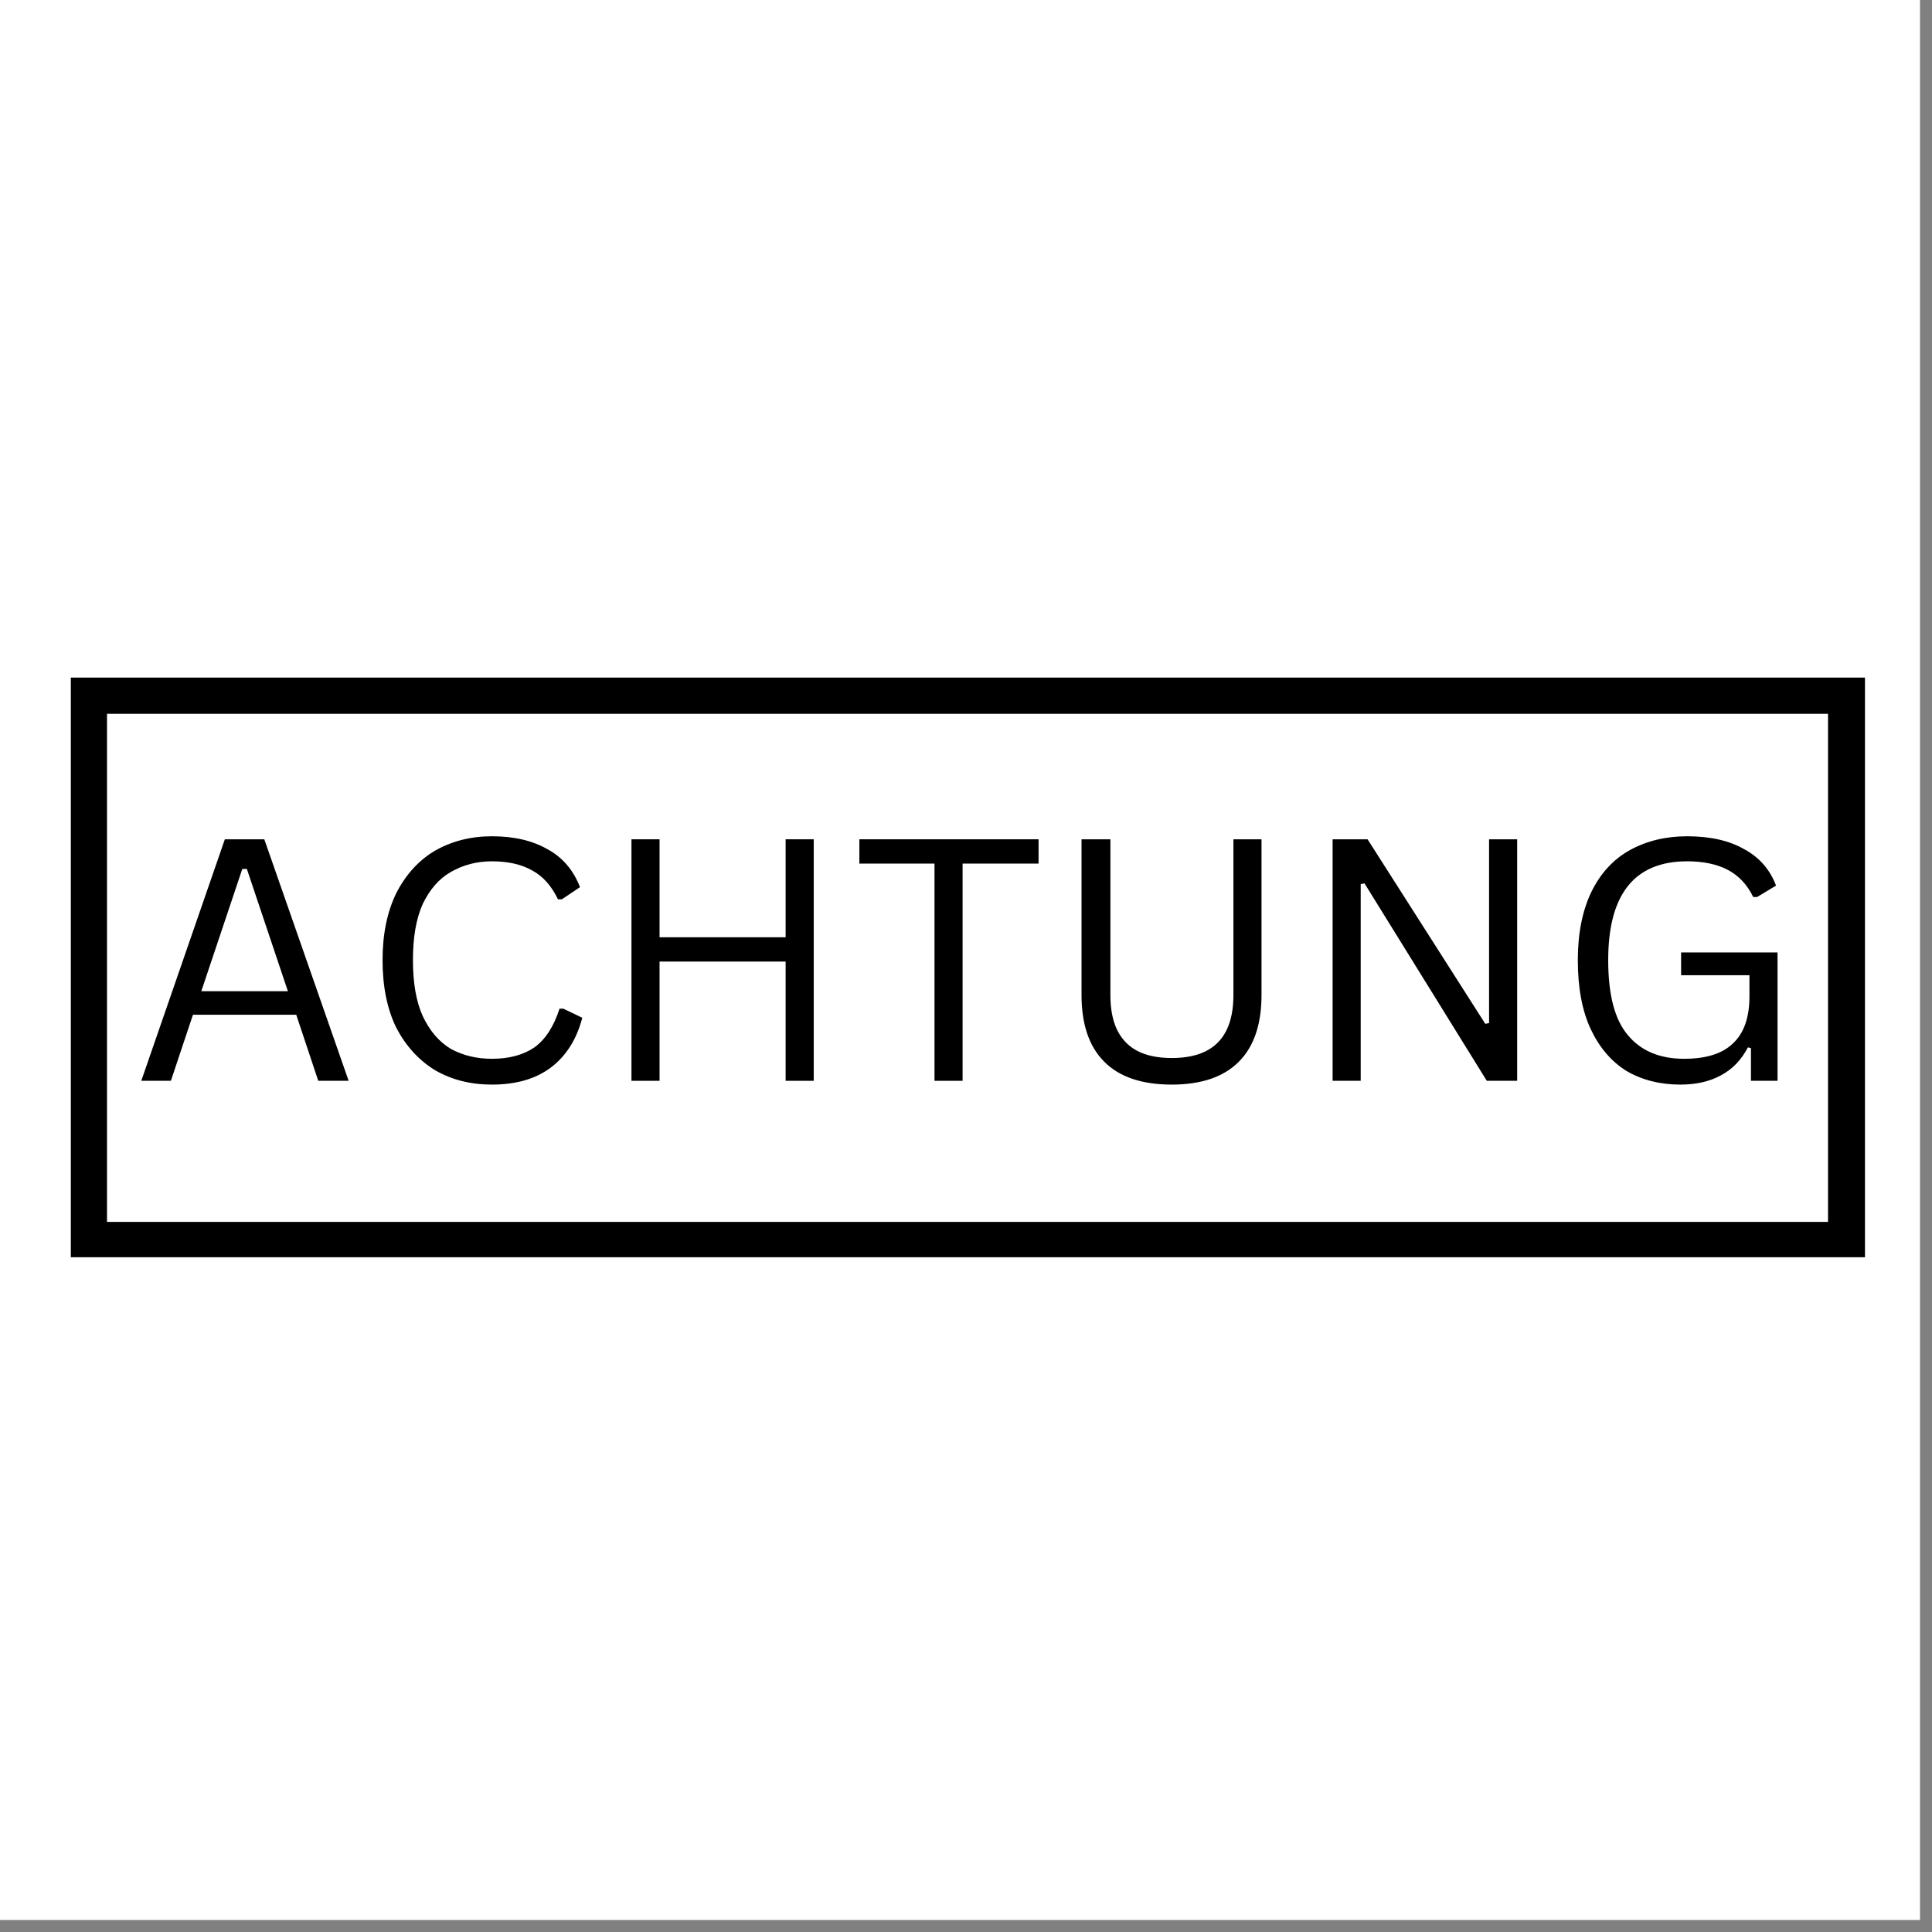
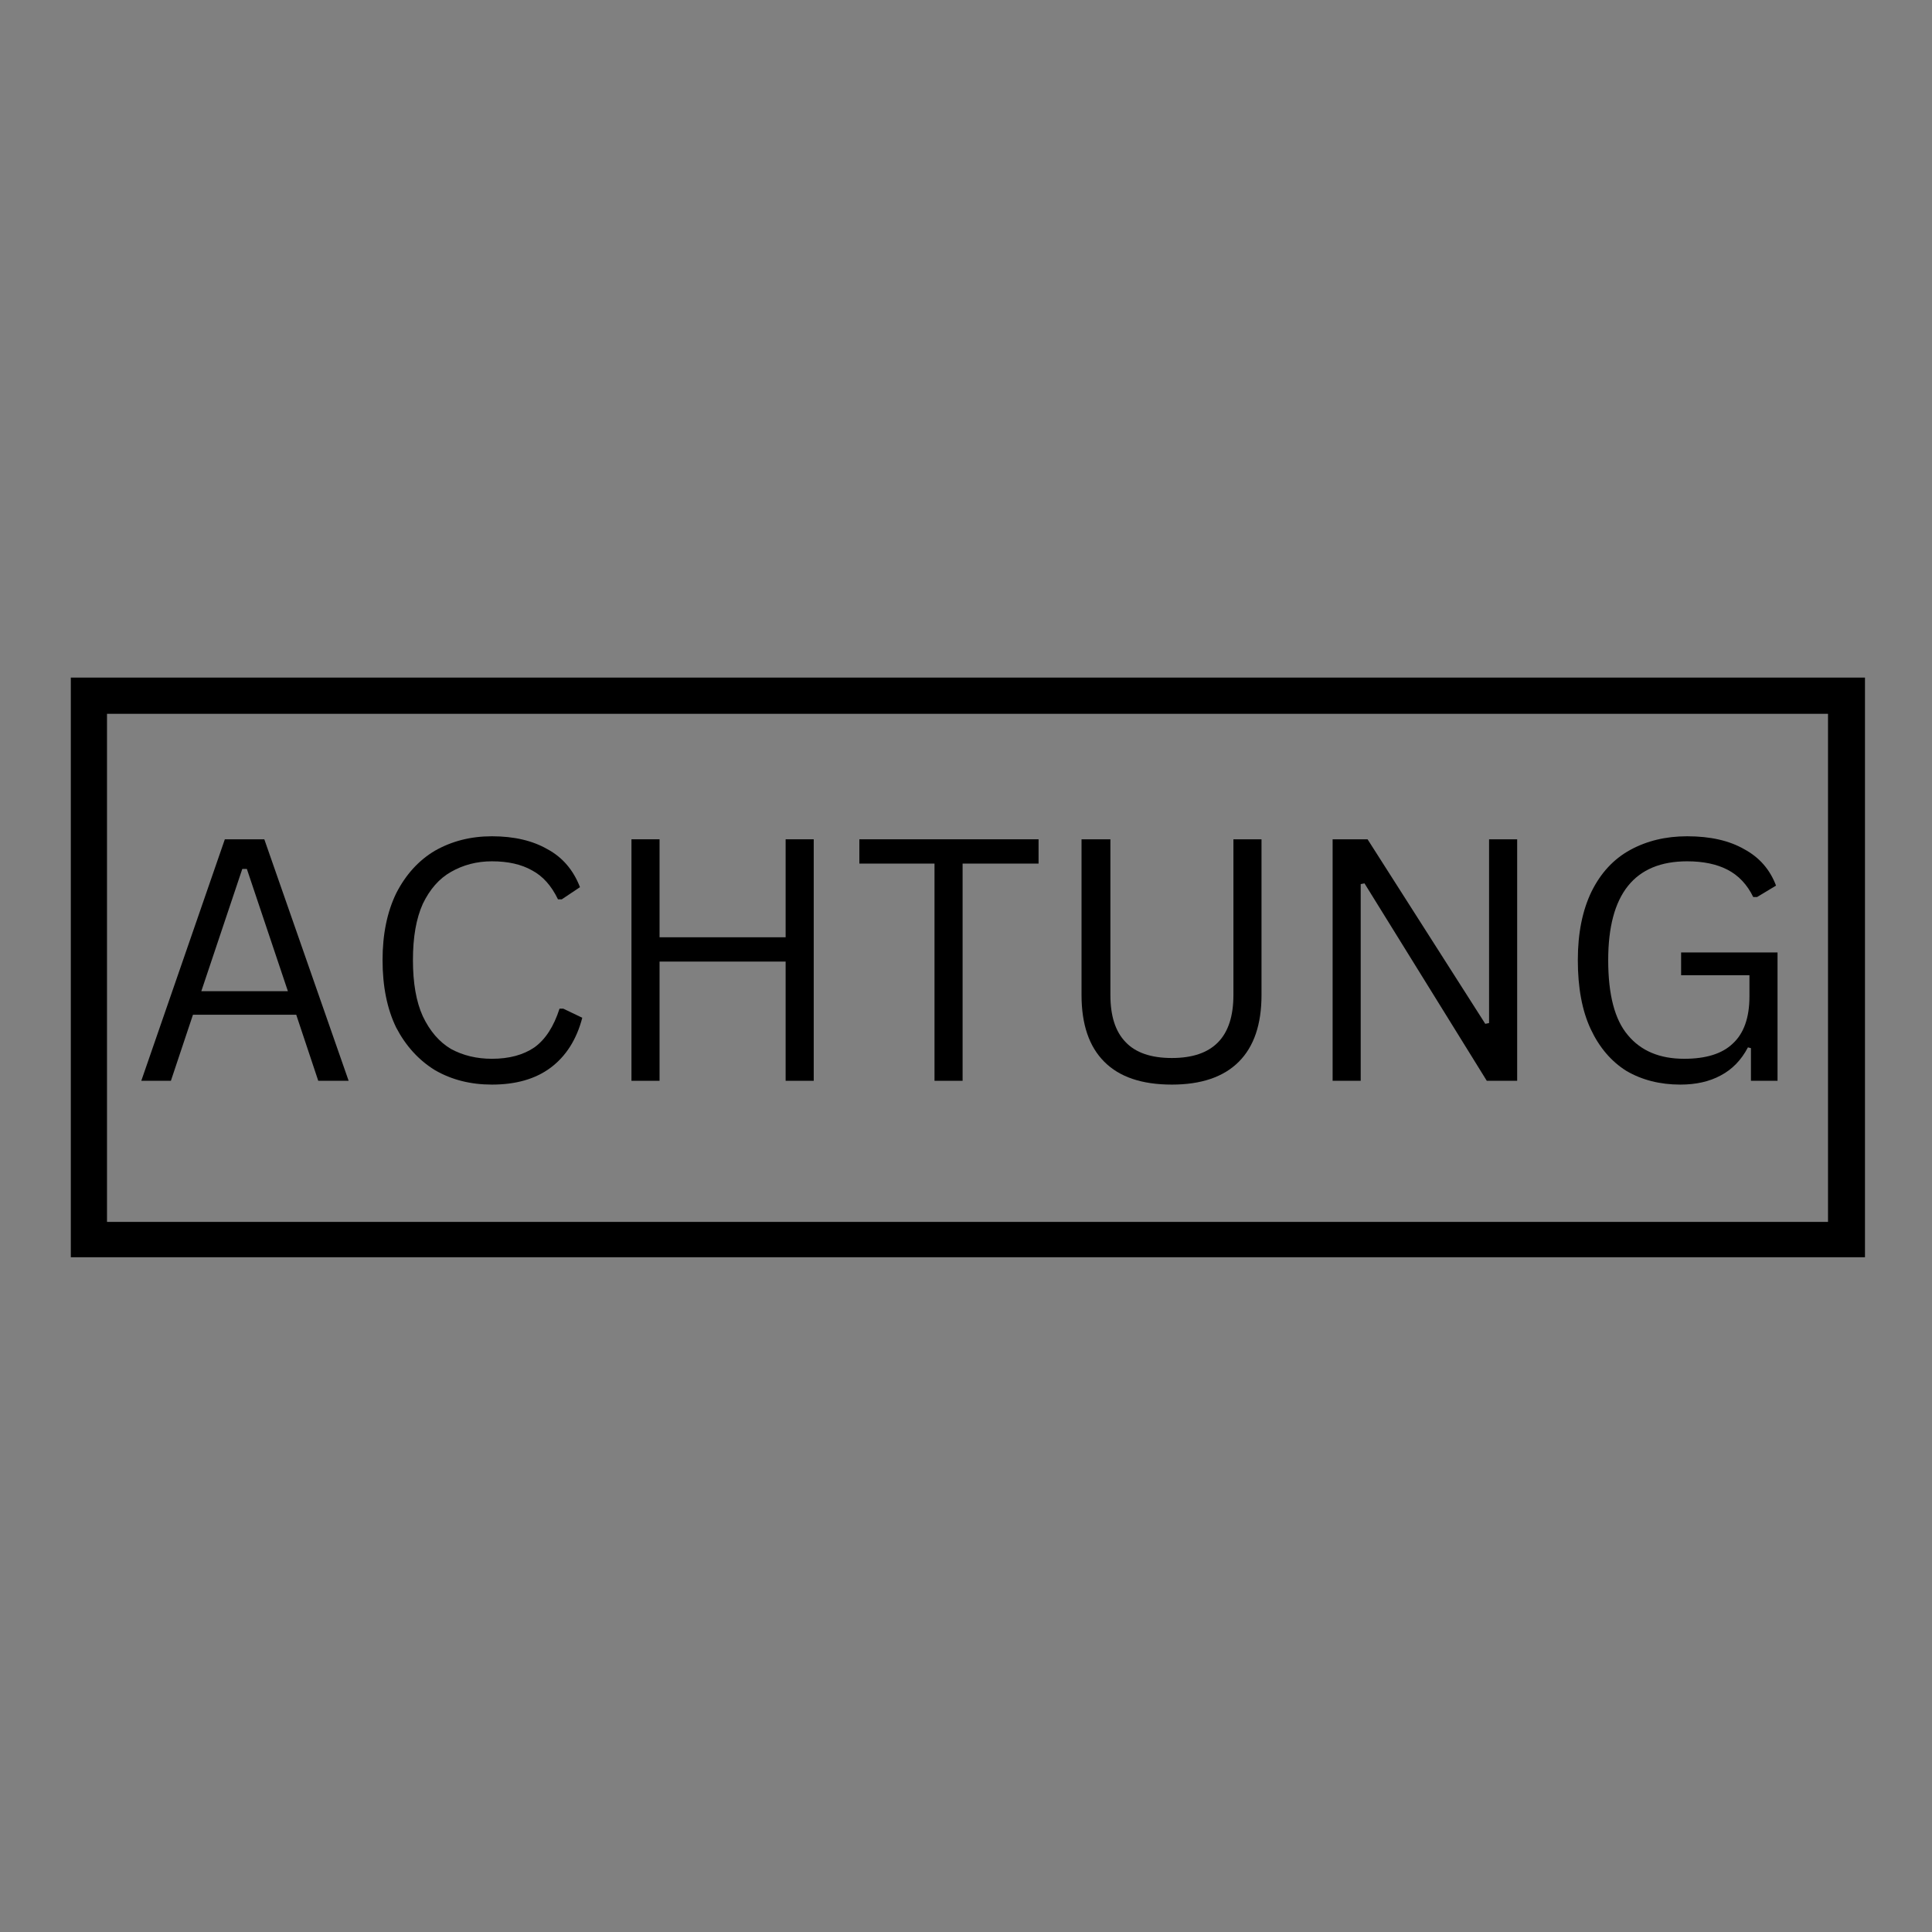
<svg xmlns="http://www.w3.org/2000/svg" version="1.0" preserveAspectRatio="xMidYMid meet" height="53" viewBox="0 0 39.75 39.75" zoomAndPan="magnify" width="53">
  <rect x="0" y="0" width="39.75" height="39.75" fill="#808080" stroke="none" />
  <defs>
    <g />
    <clipPath id="5c5f2ec70d">
-       <path clip-rule="nonzero" d="M 0 0 L 39.5 0 L 39.5 39.5 L 0 39.5 Z M 0 0" />
-     </clipPath>
+       </clipPath>
    <clipPath id="1a8241819b">
      <path clip-rule="nonzero" d="M 1.457 13.941 L 38.371 13.941 L 38.371 25.867 L 1.457 25.867 Z M 1.457 13.941" />
    </clipPath>
  </defs>
  <g clip-path="url(#5c5f2ec70d)">
    <path fill-rule="nonzero" fill-opacity="1" d="M 0 0 L 39.5 0 L 39.5 39.5 L 0 39.5 Z M 0 0" fill="#ffffff" />
    <path fill-rule="nonzero" fill-opacity="1" d="M 0 0 L 39.5 0 L 39.5 39.5 L 0 39.5 Z M 0 0" fill="#ffffff" />
  </g>
  <g clip-path="url(#1a8241819b)">
    <path stroke-miterlimit="4" stroke-opacity="1" stroke-width="2" stroke="#000000" d="M 0.002 -0.002 L 49.531 -0.002 L 49.531 16.03 L 0.002 16.03 Z M 0.002 -0.002" stroke-linejoin="miter" fill="none" transform="matrix(0.745, 0, 0, 0.745, 1.455, 13.943)" stroke-linecap="butt" />
  </g>
  <g fill-opacity="1" fill="#000000">
    <g transform="translate(2.704, 22.237)">
      <g>
        <path d="M 4.469 0 L 3.844 0 L 3.391 -1.359 L 1.266 -1.359 L 0.812 0 L 0.203 0 L 1.922 -4.969 L 2.734 -4.969 Z M 2.281 -4.359 L 1.438 -1.844 L 3.219 -1.844 L 2.375 -4.359 Z M 2.281 -4.359" />
      </g>
    </g>
    <g transform="translate(7.371, 22.237)">
      <g>
        <path d="M 2.75 0.078 C 2.312 0.078 1.922 -0.02 1.578 -0.219 C 1.242 -0.426 0.977 -0.719 0.781 -1.094 C 0.594 -1.477 0.5 -1.941 0.5 -2.484 C 0.5 -3.016 0.594 -3.473 0.781 -3.859 C 0.977 -4.242 1.242 -4.535 1.578 -4.734 C 1.922 -4.93 2.312 -5.031 2.75 -5.031 C 3.207 -5.031 3.586 -4.941 3.891 -4.766 C 4.203 -4.598 4.426 -4.336 4.562 -3.984 L 4.188 -3.734 L 4.109 -3.734 C 3.973 -4.016 3.797 -4.211 3.578 -4.328 C 3.359 -4.453 3.082 -4.516 2.75 -4.516 C 2.438 -4.516 2.156 -4.441 1.906 -4.297 C 1.664 -4.16 1.473 -3.941 1.328 -3.641 C 1.191 -3.336 1.125 -2.953 1.125 -2.484 C 1.125 -2.016 1.191 -1.629 1.328 -1.328 C 1.473 -1.023 1.664 -0.801 1.906 -0.656 C 2.156 -0.52 2.438 -0.453 2.75 -0.453 C 3.102 -0.453 3.395 -0.531 3.625 -0.688 C 3.852 -0.852 4.023 -1.117 4.141 -1.484 L 4.219 -1.484 L 4.609 -1.297 C 4.492 -0.848 4.273 -0.504 3.953 -0.266 C 3.641 -0.035 3.238 0.078 2.75 0.078 Z M 2.75 0.078" />
      </g>
    </g>
    <g transform="translate(12.242, 22.237)">
      <g>
        <path d="M 3.922 -2.953 L 3.922 -4.969 L 4.5 -4.969 L 4.5 0 L 3.922 0 L 3.922 -2.453 L 1.328 -2.453 L 1.328 0 L 0.75 0 L 0.75 -4.969 L 1.328 -4.969 L 1.328 -2.953 Z M 3.922 -2.953" />
      </g>
    </g>
    <g transform="translate(17.493, 22.237)">
      <g>
        <path d="M 3.875 -4.969 L 3.875 -4.469 L 2.312 -4.469 L 2.312 0 L 1.734 0 L 1.734 -4.469 L 0.188 -4.469 L 0.188 -4.969 Z M 3.875 -4.969" />
      </g>
    </g>
    <g transform="translate(21.549, 22.237)">
      <g>
-         <path d="M 2.562 0.078 C 1.945 0.078 1.484 -0.078 1.172 -0.391 C 0.859 -0.703 0.703 -1.16 0.703 -1.766 L 0.703 -4.969 L 1.297 -4.969 L 1.297 -1.766 C 1.297 -1.336 1.398 -1.016 1.609 -0.797 C 1.816 -0.578 2.133 -0.469 2.562 -0.469 C 3.406 -0.469 3.828 -0.898 3.828 -1.766 L 3.828 -4.969 L 4.406 -4.969 L 4.406 -1.766 C 4.406 -1.16 4.25 -0.703 3.938 -0.391 C 3.625 -0.078 3.164 0.078 2.562 0.078 Z M 2.562 0.078" />
+         <path d="M 2.562 0.078 C 1.945 0.078 1.484 -0.078 1.172 -0.391 C 0.859 -0.703 0.703 -1.16 0.703 -1.766 L 0.703 -4.969 L 1.297 -4.969 L 1.297 -1.766 C 1.297 -1.336 1.398 -1.016 1.609 -0.797 C 1.816 -0.578 2.133 -0.469 2.562 -0.469 C 3.406 -0.469 3.828 -0.898 3.828 -1.766 L 3.828 -4.969 L 4.406 -4.969 L 4.406 -1.766 C 4.406 -1.16 4.25 -0.703 3.938 -0.391 C 3.625 -0.078 3.164 0.078 2.562 0.078 Z " />
      </g>
    </g>
    <g transform="translate(26.668, 22.237)">
      <g>
        <path d="M 1.328 0 L 0.75 0 L 0.75 -4.969 L 1.469 -4.969 L 3.891 -1.172 L 3.969 -1.188 L 3.969 -4.969 L 4.547 -4.969 L 4.547 0 L 3.922 0 L 1.406 -4.062 L 1.328 -4.047 Z M 1.328 0" />
      </g>
    </g>
    <g transform="translate(31.963, 22.237)">
      <g>
        <path d="M 2.609 0.078 C 2.191 0.078 1.82 -0.016 1.5 -0.203 C 1.188 -0.398 0.941 -0.688 0.766 -1.062 C 0.586 -1.445 0.5 -1.922 0.5 -2.484 C 0.5 -3.035 0.594 -3.504 0.781 -3.891 C 0.969 -4.273 1.234 -4.562 1.578 -4.75 C 1.922 -4.938 2.312 -5.031 2.75 -5.031 C 3.227 -5.031 3.617 -4.941 3.922 -4.766 C 4.234 -4.598 4.453 -4.348 4.578 -4.016 L 4.188 -3.781 L 4.109 -3.781 C 3.984 -4.039 3.805 -4.227 3.578 -4.344 C 3.359 -4.457 3.082 -4.516 2.75 -4.516 C 1.664 -4.516 1.125 -3.836 1.125 -2.484 C 1.125 -1.773 1.258 -1.258 1.531 -0.938 C 1.801 -0.613 2.188 -0.453 2.688 -0.453 C 3.133 -0.453 3.469 -0.555 3.688 -0.766 C 3.914 -0.973 4.031 -1.297 4.031 -1.734 L 4.031 -2.172 L 2.625 -2.172 L 2.625 -2.641 L 4.609 -2.641 L 4.609 0 L 4.062 0 L 4.062 -0.672 L 4 -0.688 C 3.863 -0.426 3.676 -0.234 3.438 -0.109 C 3.207 0.016 2.93 0.078 2.609 0.078 Z M 2.609 0.078" />
      </g>
    </g>
  </g>
</svg>